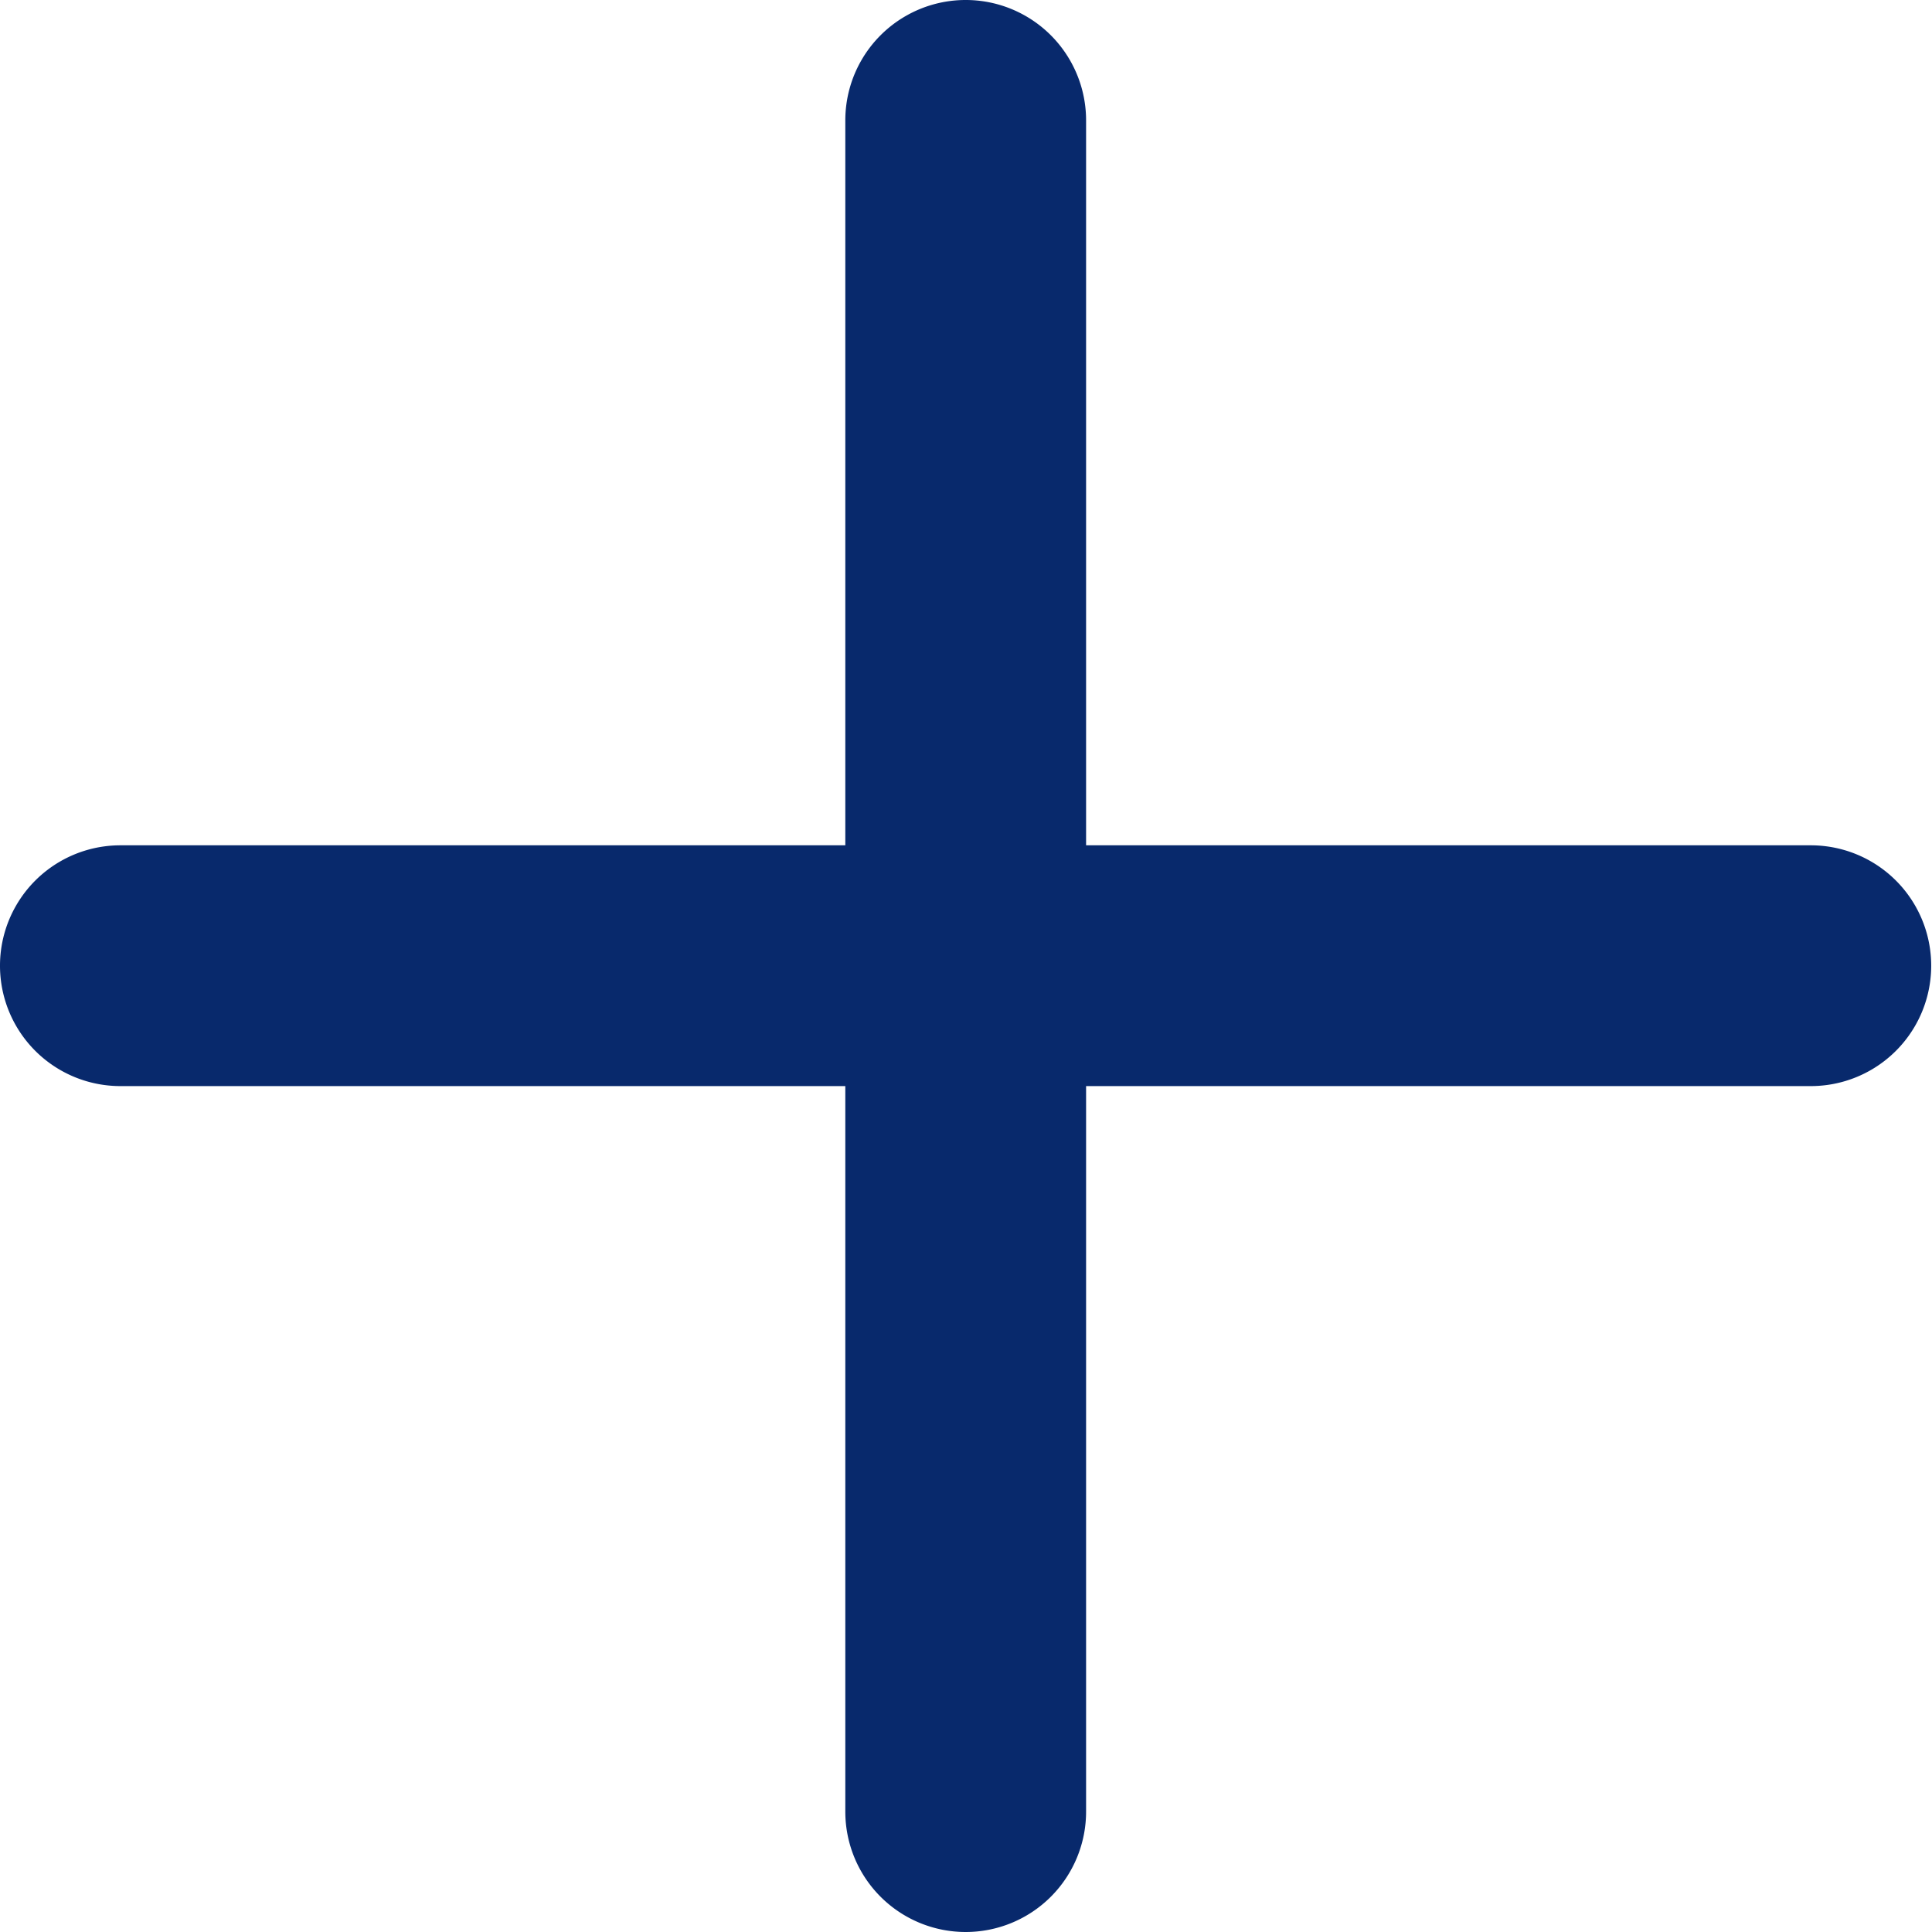
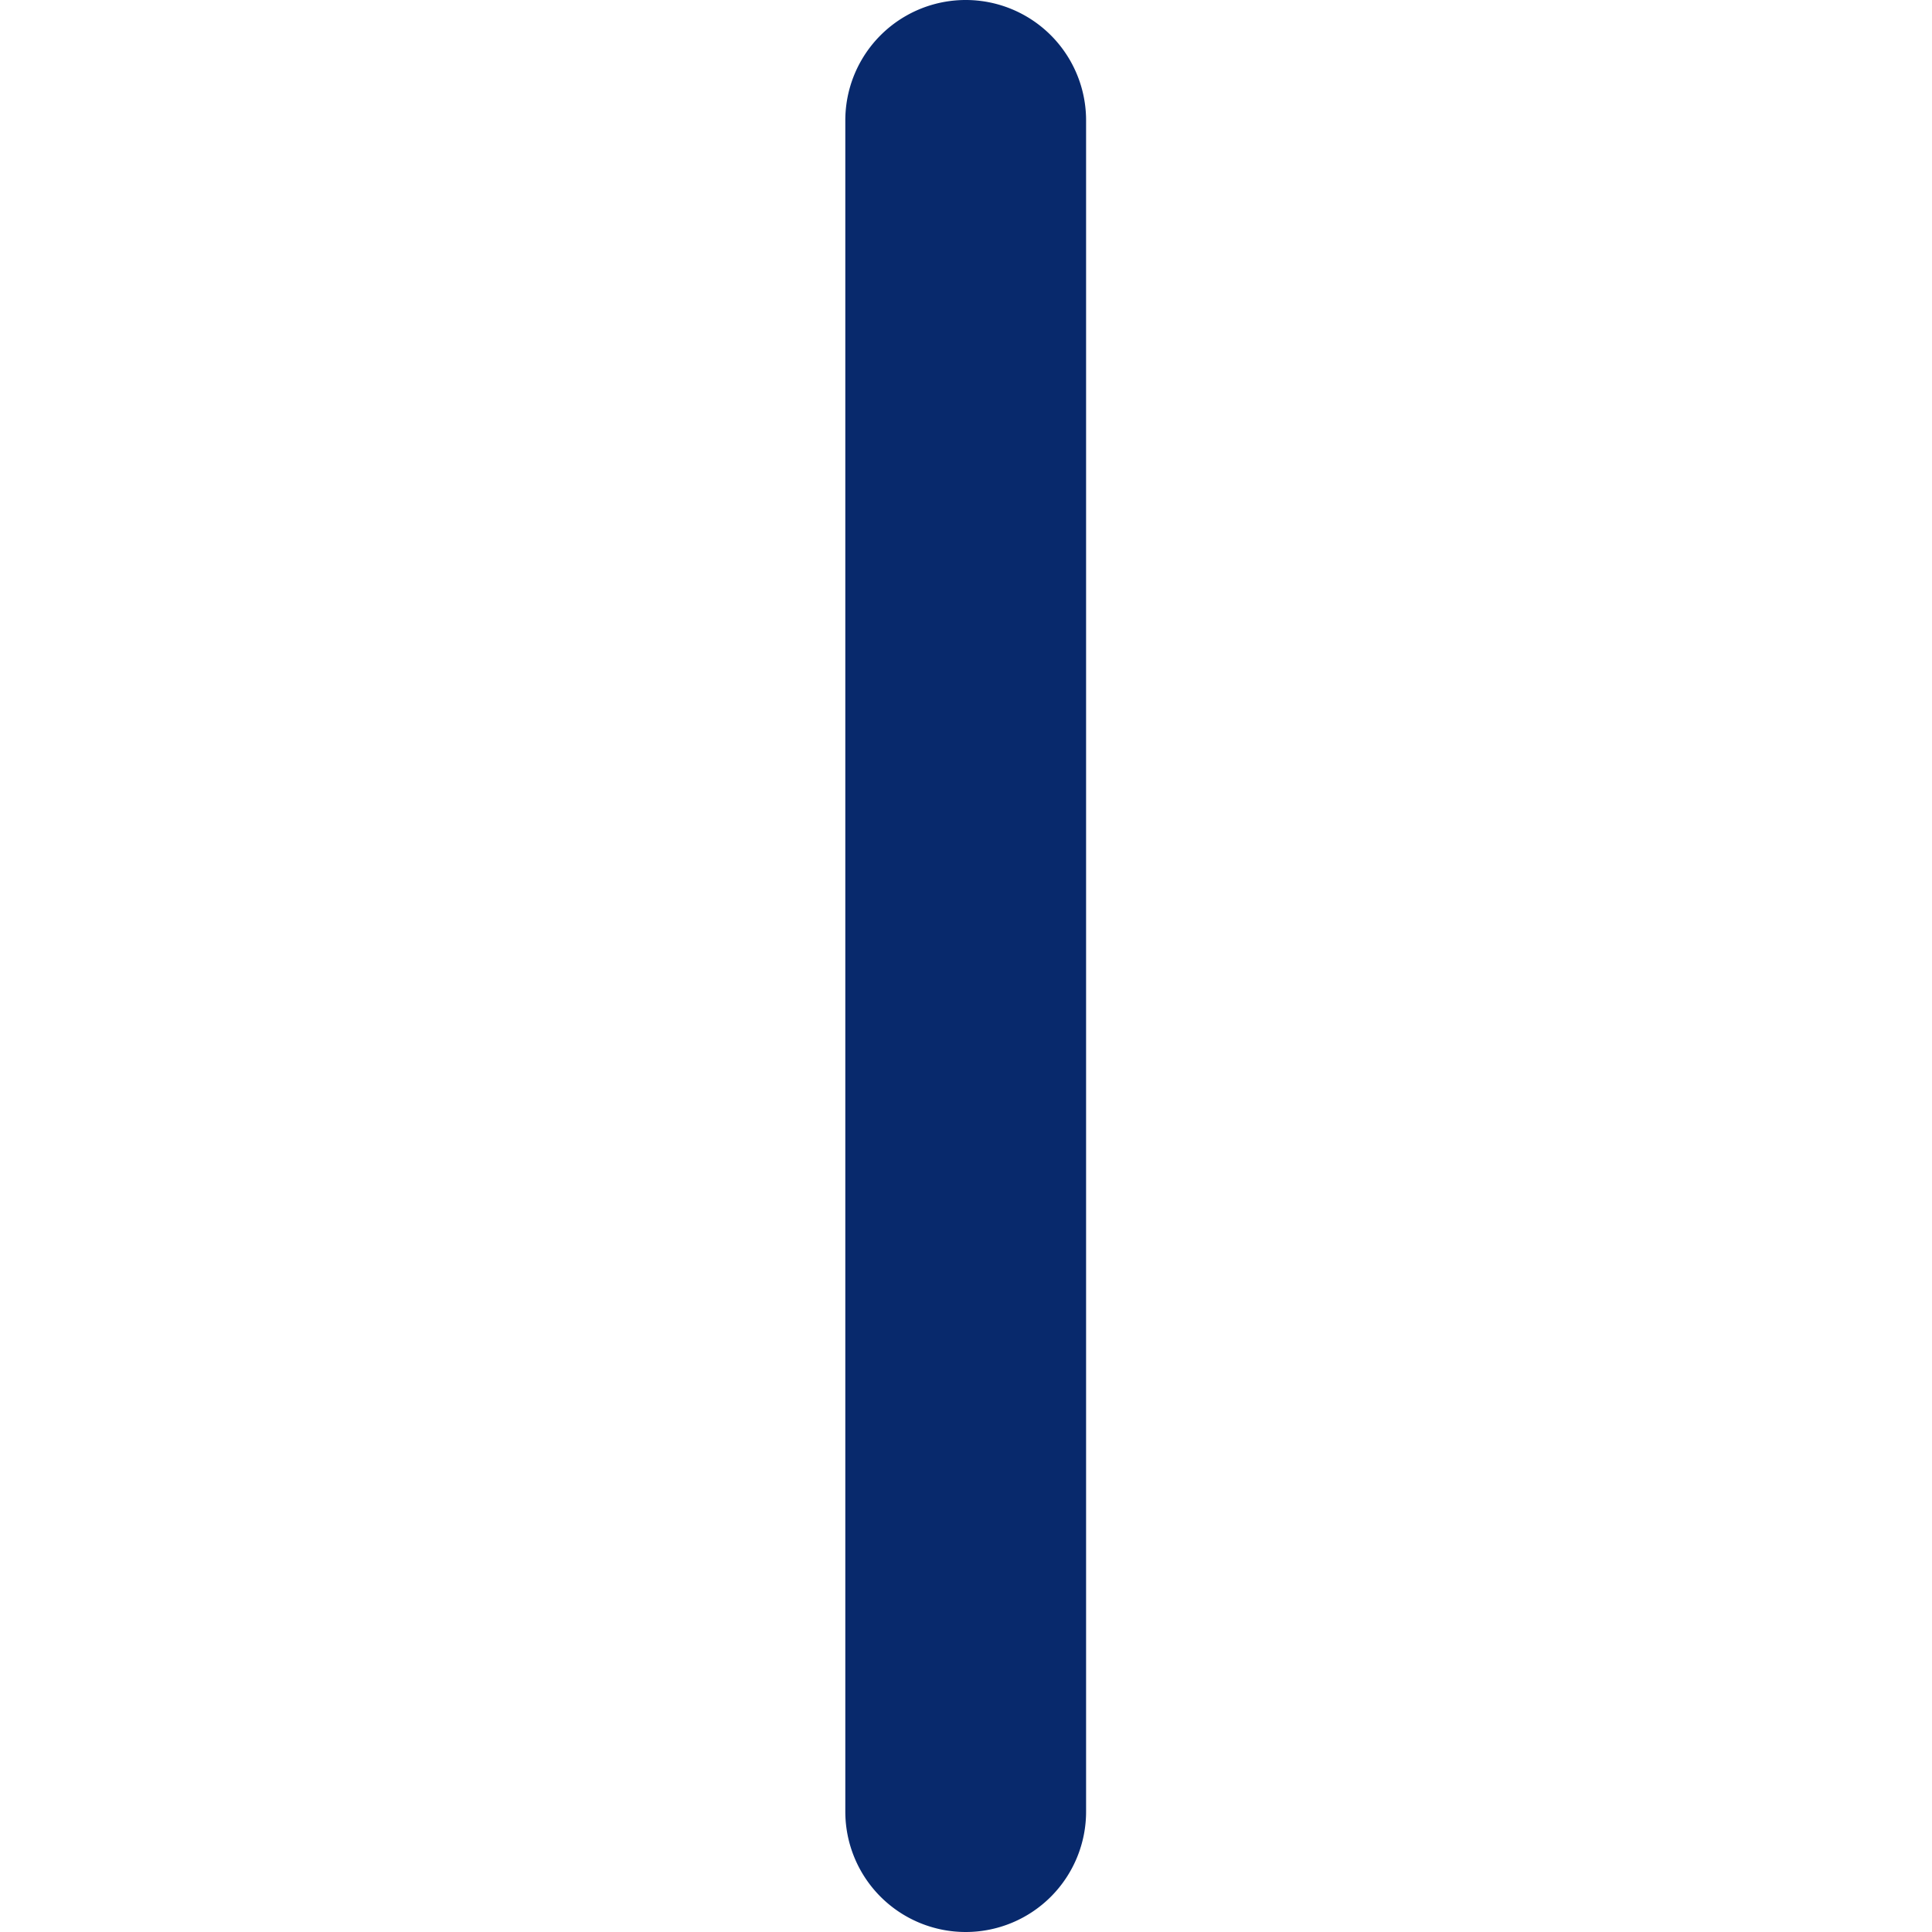
<svg xmlns="http://www.w3.org/2000/svg" width="9.629" height="9.629" viewBox="0 0 9.629 9.629">
  <g id="Icon_feather-plus" data-name="Icon feather-plus" transform="translate(-6 -6)">
    <path id="Path_67" data-name="Path 67" d="M17.1,15.629a.6.6,0,0,1-.6-.6V6.6a.6.6,0,1,1,1.2,0v8.425A.6.6,0,0,1,17.1,15.629Z" transform="translate(-6.287)" fill="#08296c" />
-     <path id="Path_68" data-name="Path 68" d="M15.027,17.7H6.6a.6.6,0,0,1,0-1.2h8.425a.6.6,0,1,1,0,1.2Z" transform="translate(0 -6.287)" fill="#08296c" />
  </g>
</svg>